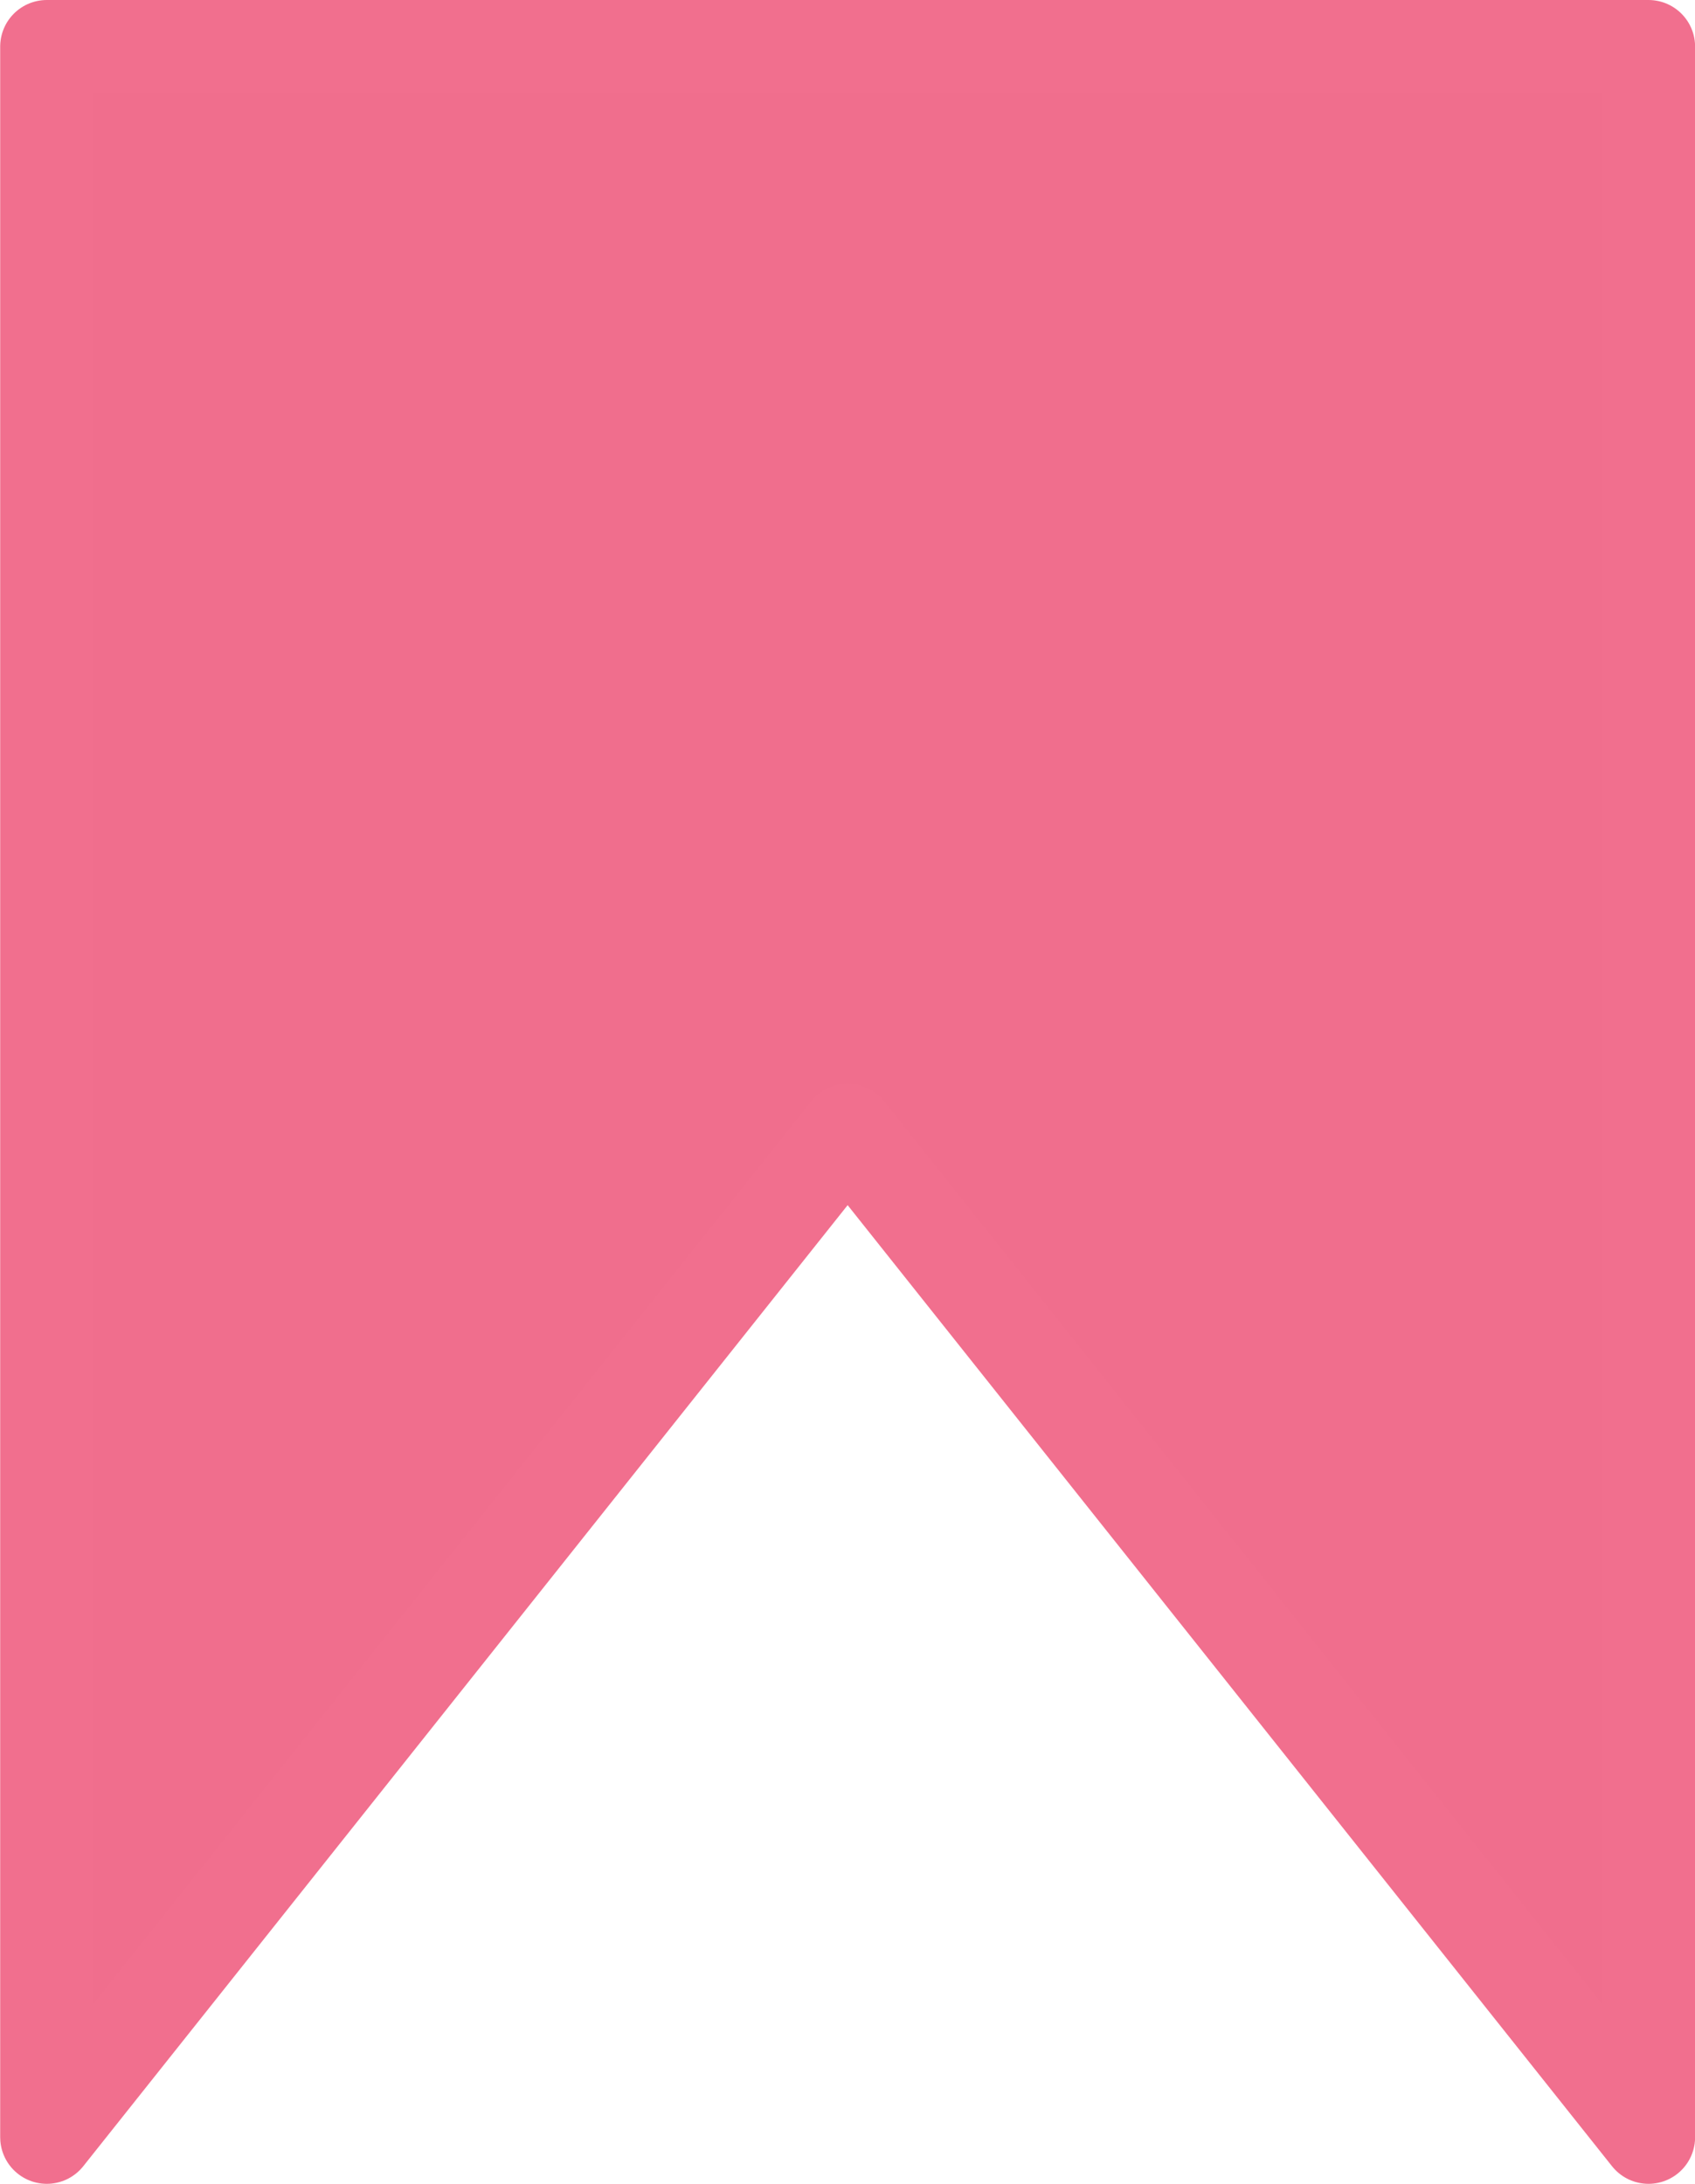
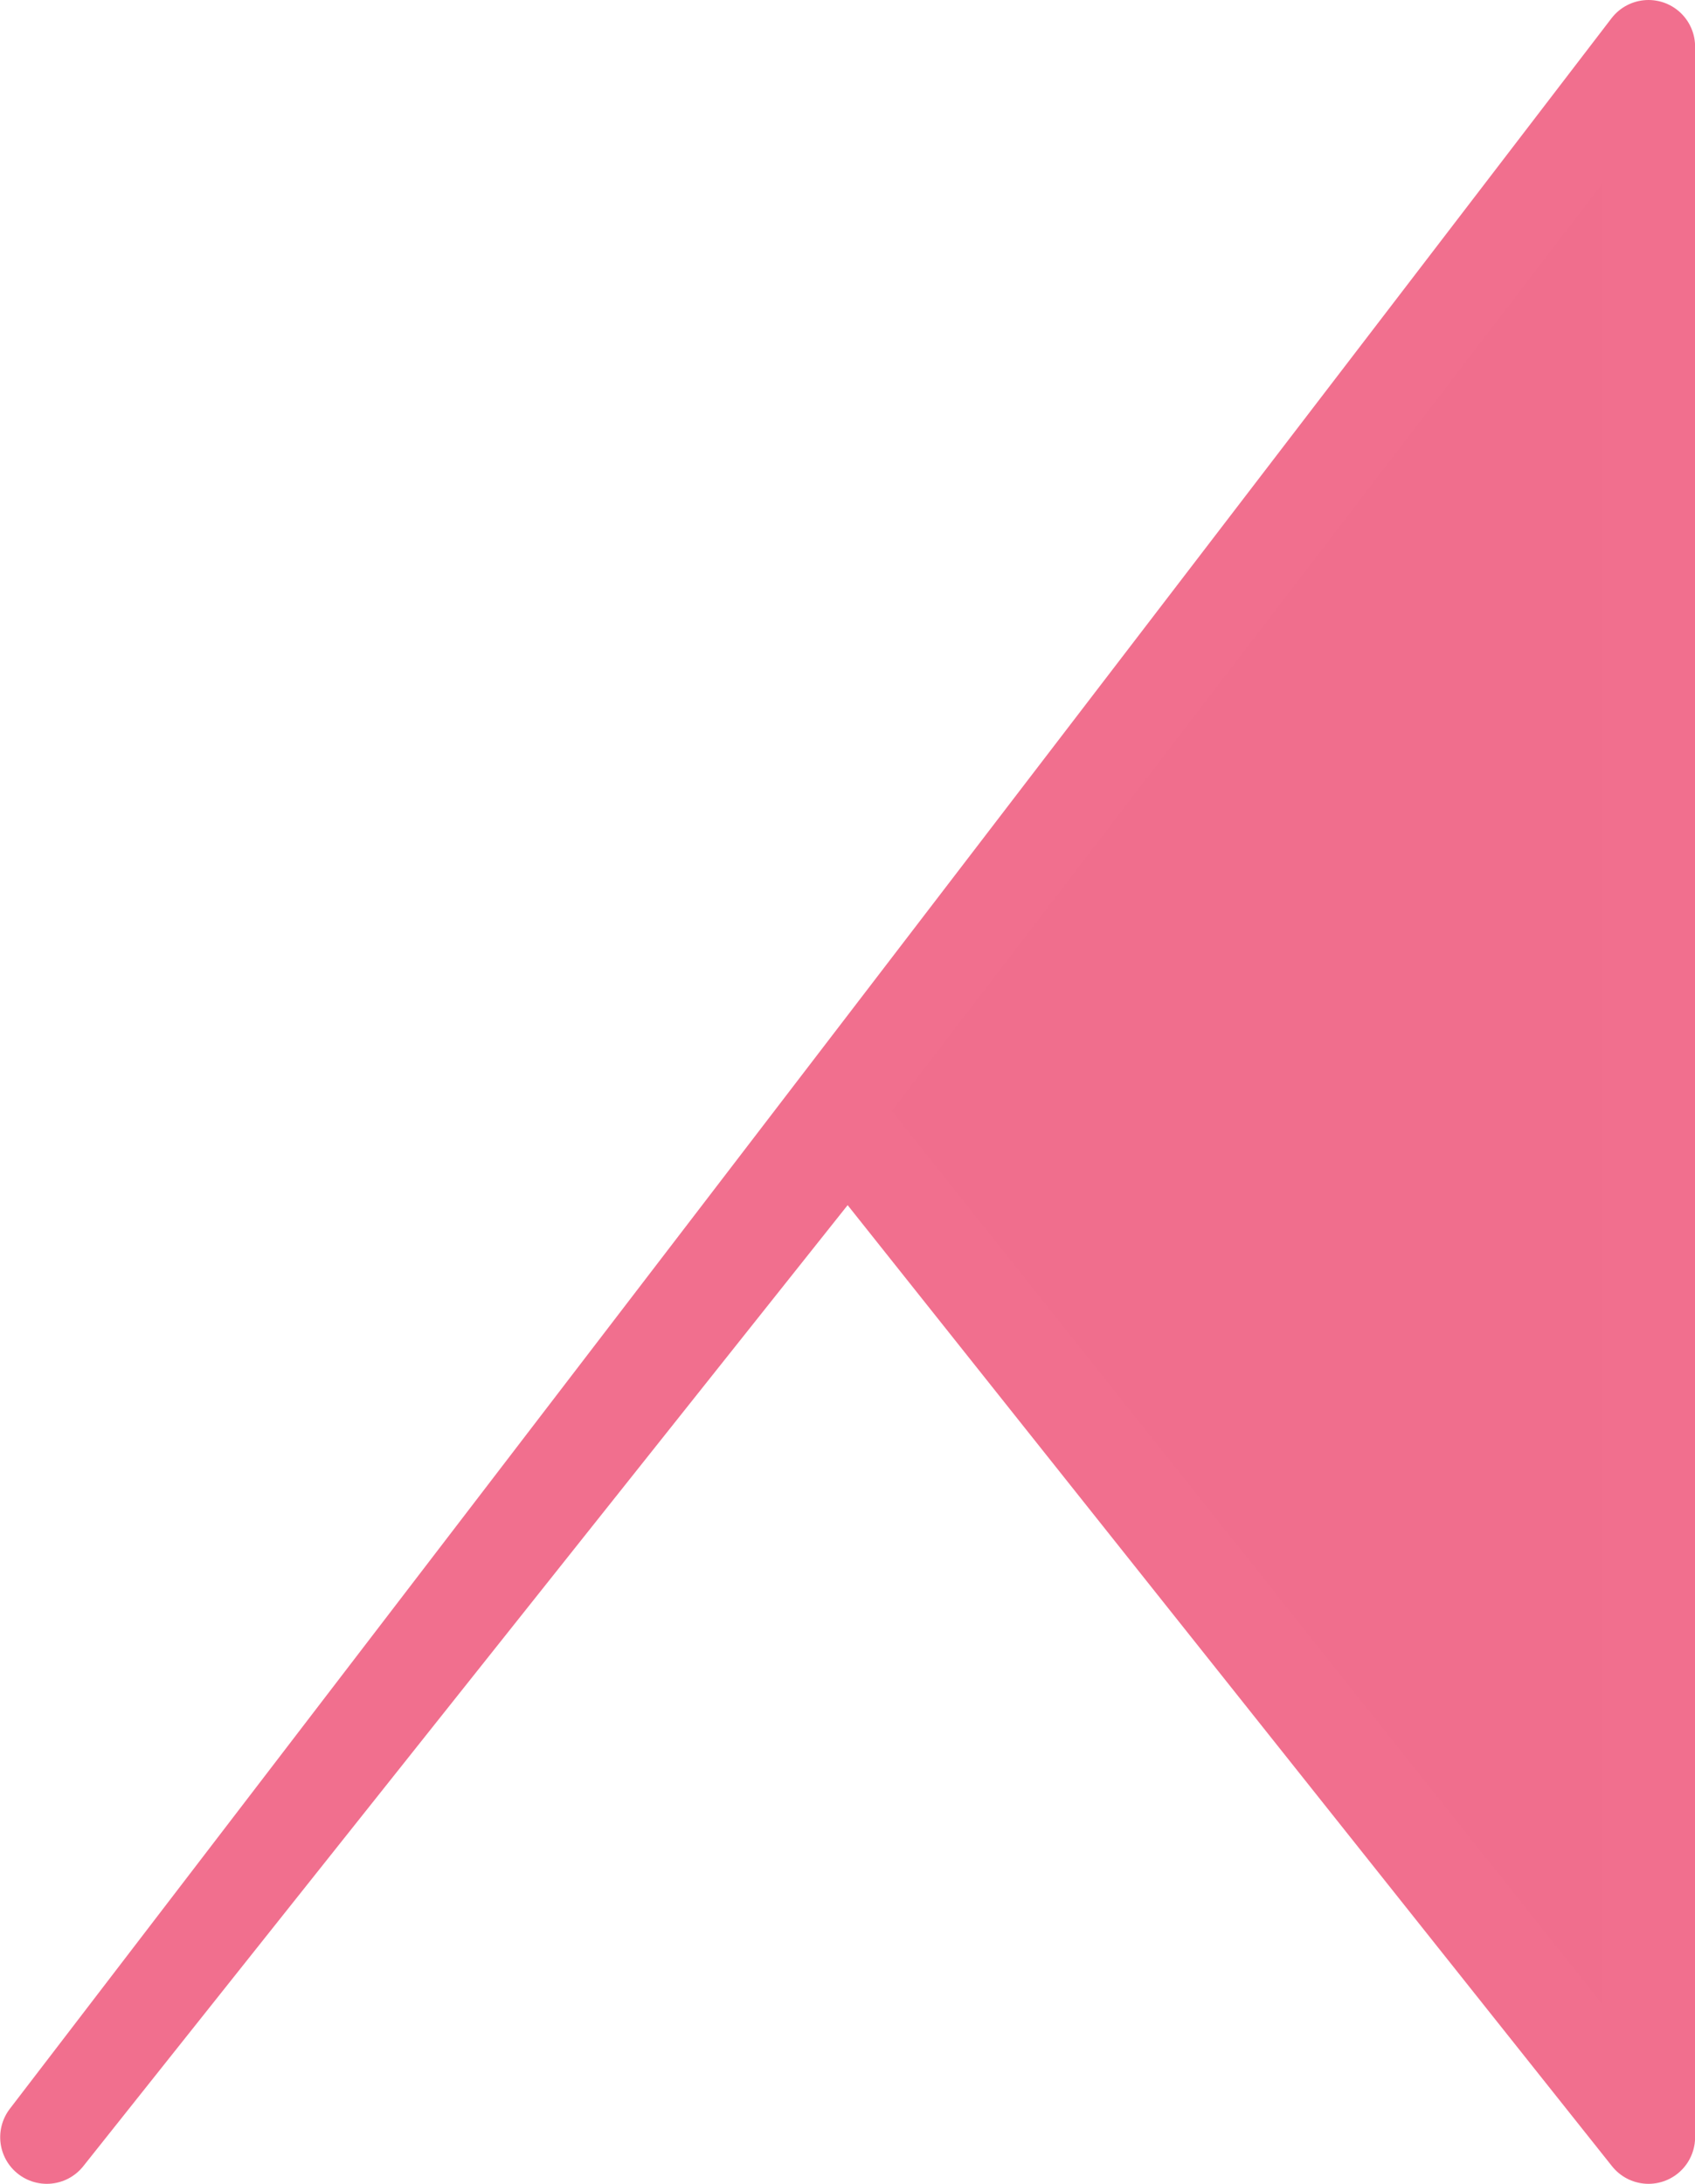
<svg xmlns="http://www.w3.org/2000/svg" viewBox="0 0 18.187 23.423">
  <defs>
    <style>
            .cls-1{fill:#f06e8d;stroke:#f16f8e;stroke-linecap:round;stroke-linejoin:round;stroke-miterlimit:10}
        </style>
  </defs>
-   <path id="bookmark-filled" d="M1 1h22.423l-10.8 8.593 10.8 8.593H1z" class="cls-1" transform="rotate(90 9.594 9.094)" />
+   <path id="bookmark-filled" d="M1 1h22.423l-10.8 8.593 10.8 8.593z" class="cls-1" transform="rotate(90 9.594 9.094)" />
</svg>